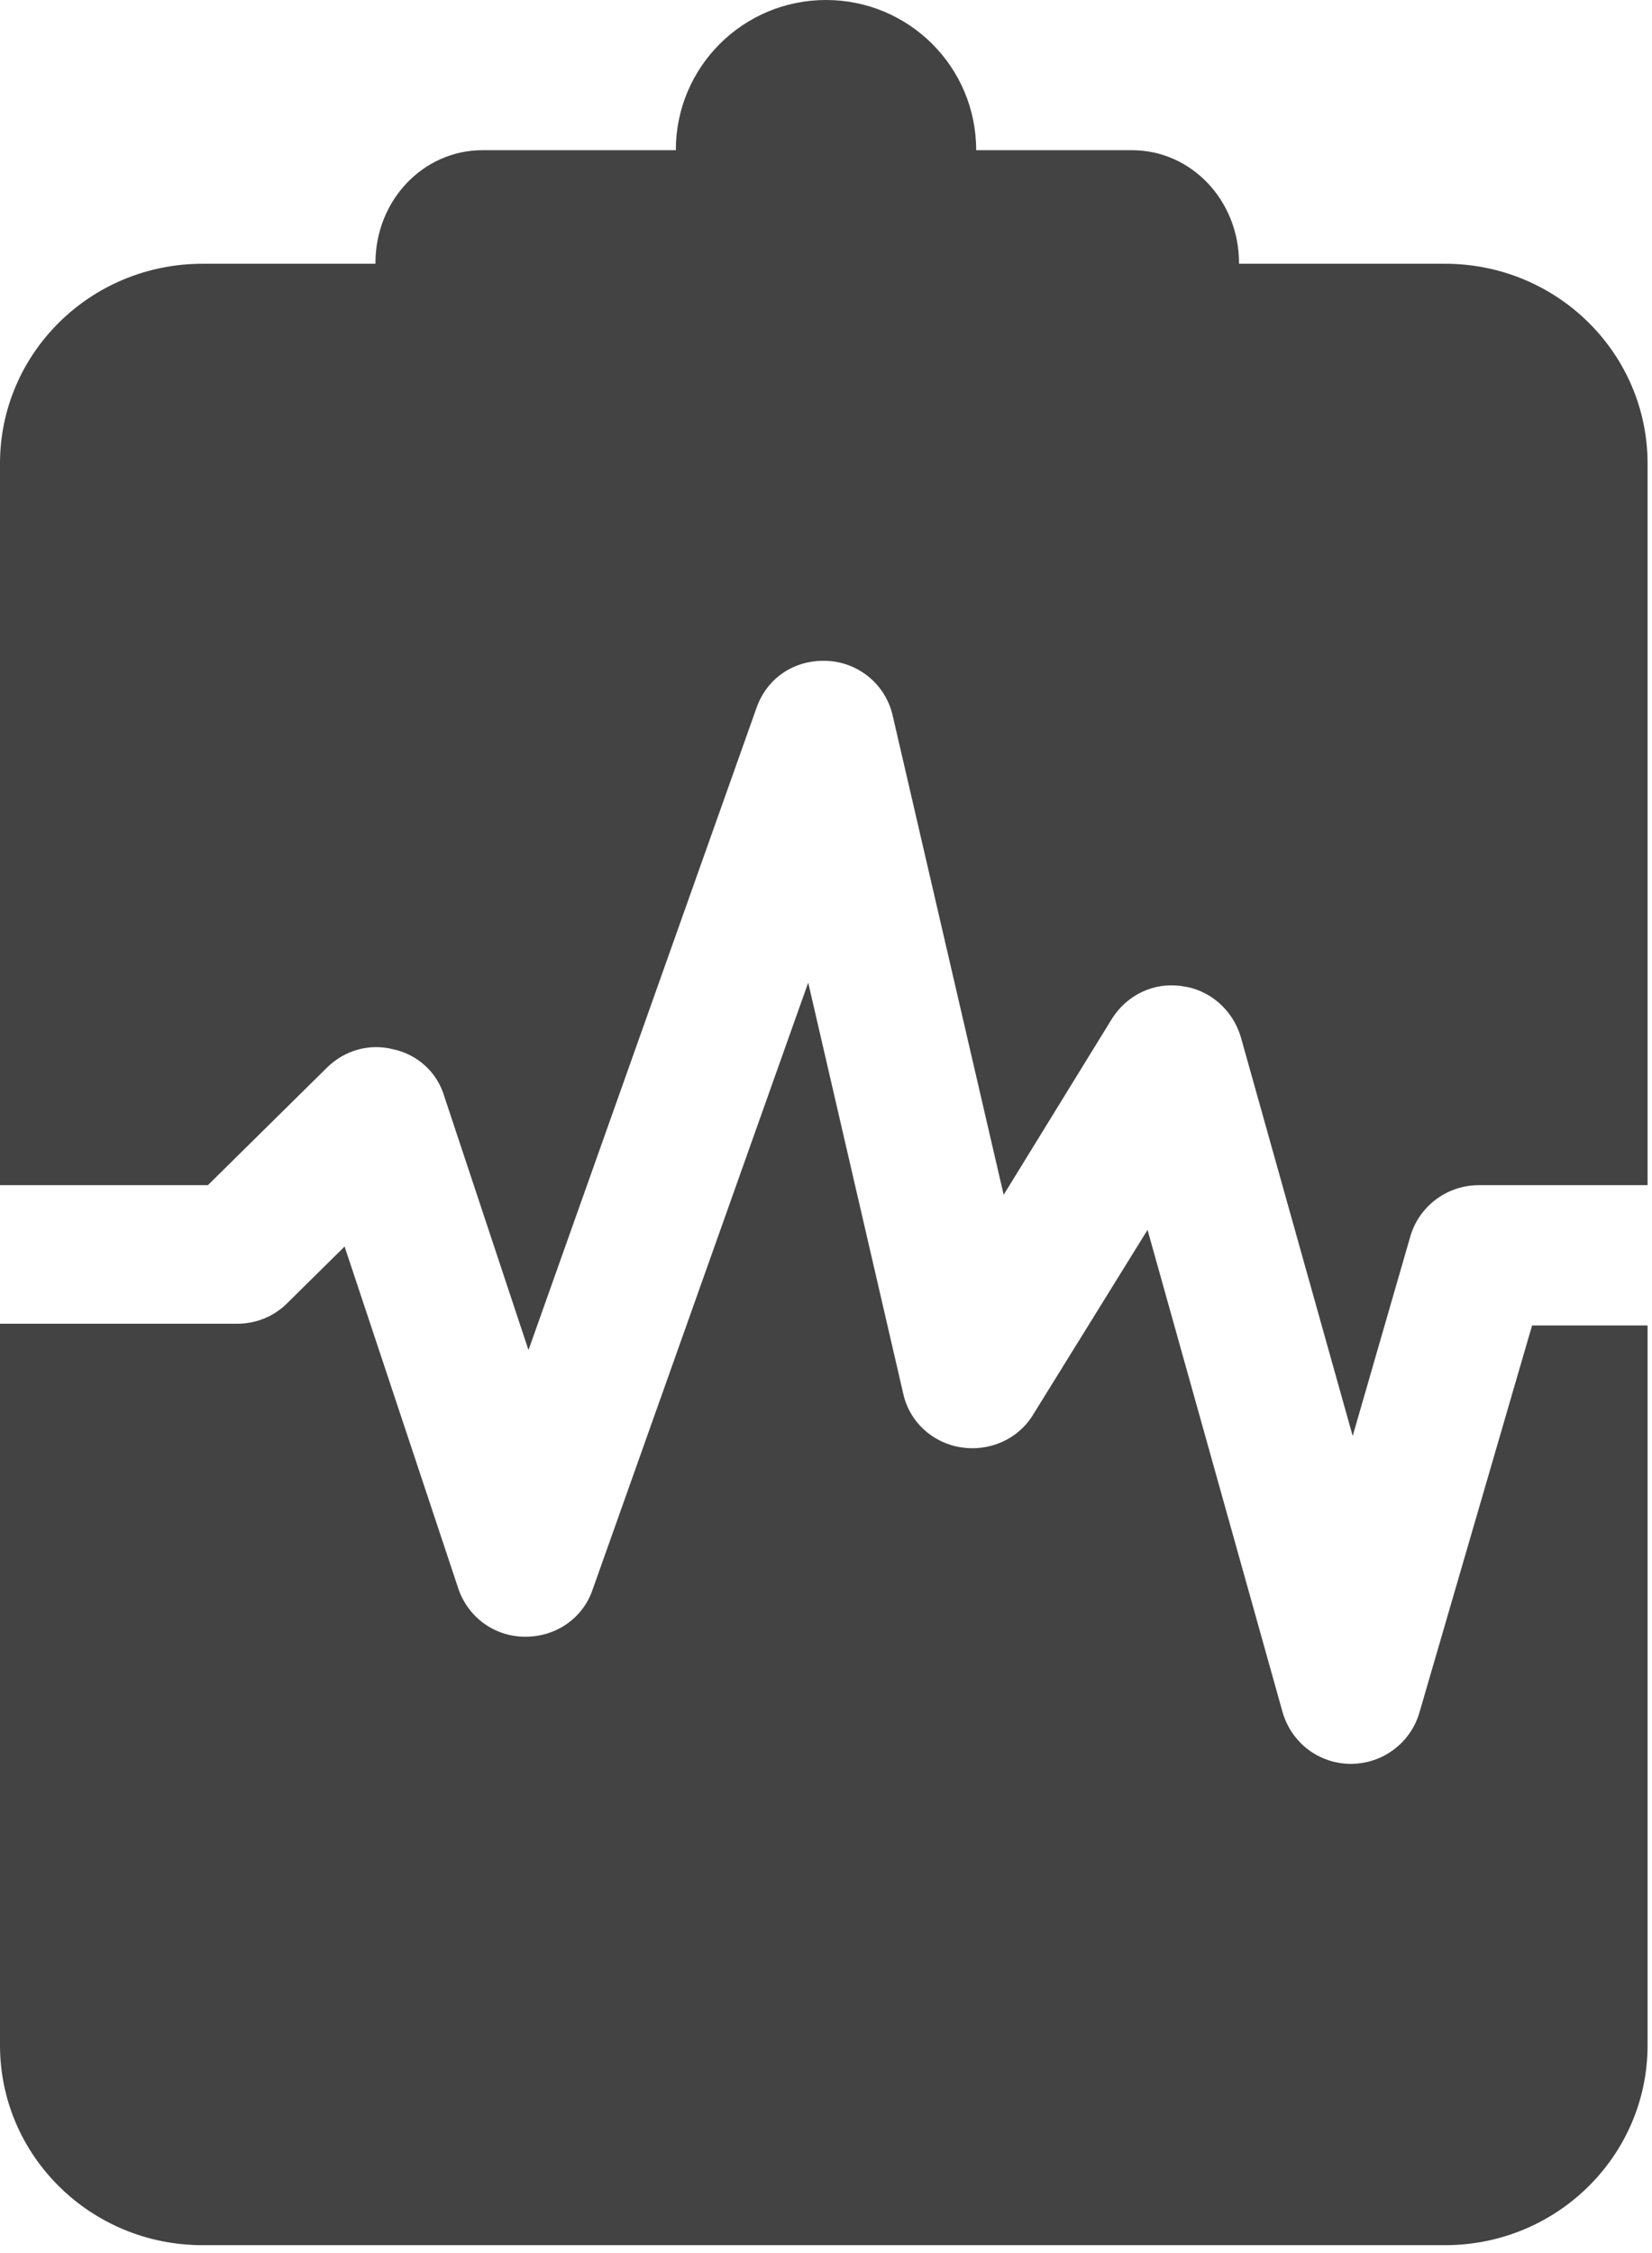
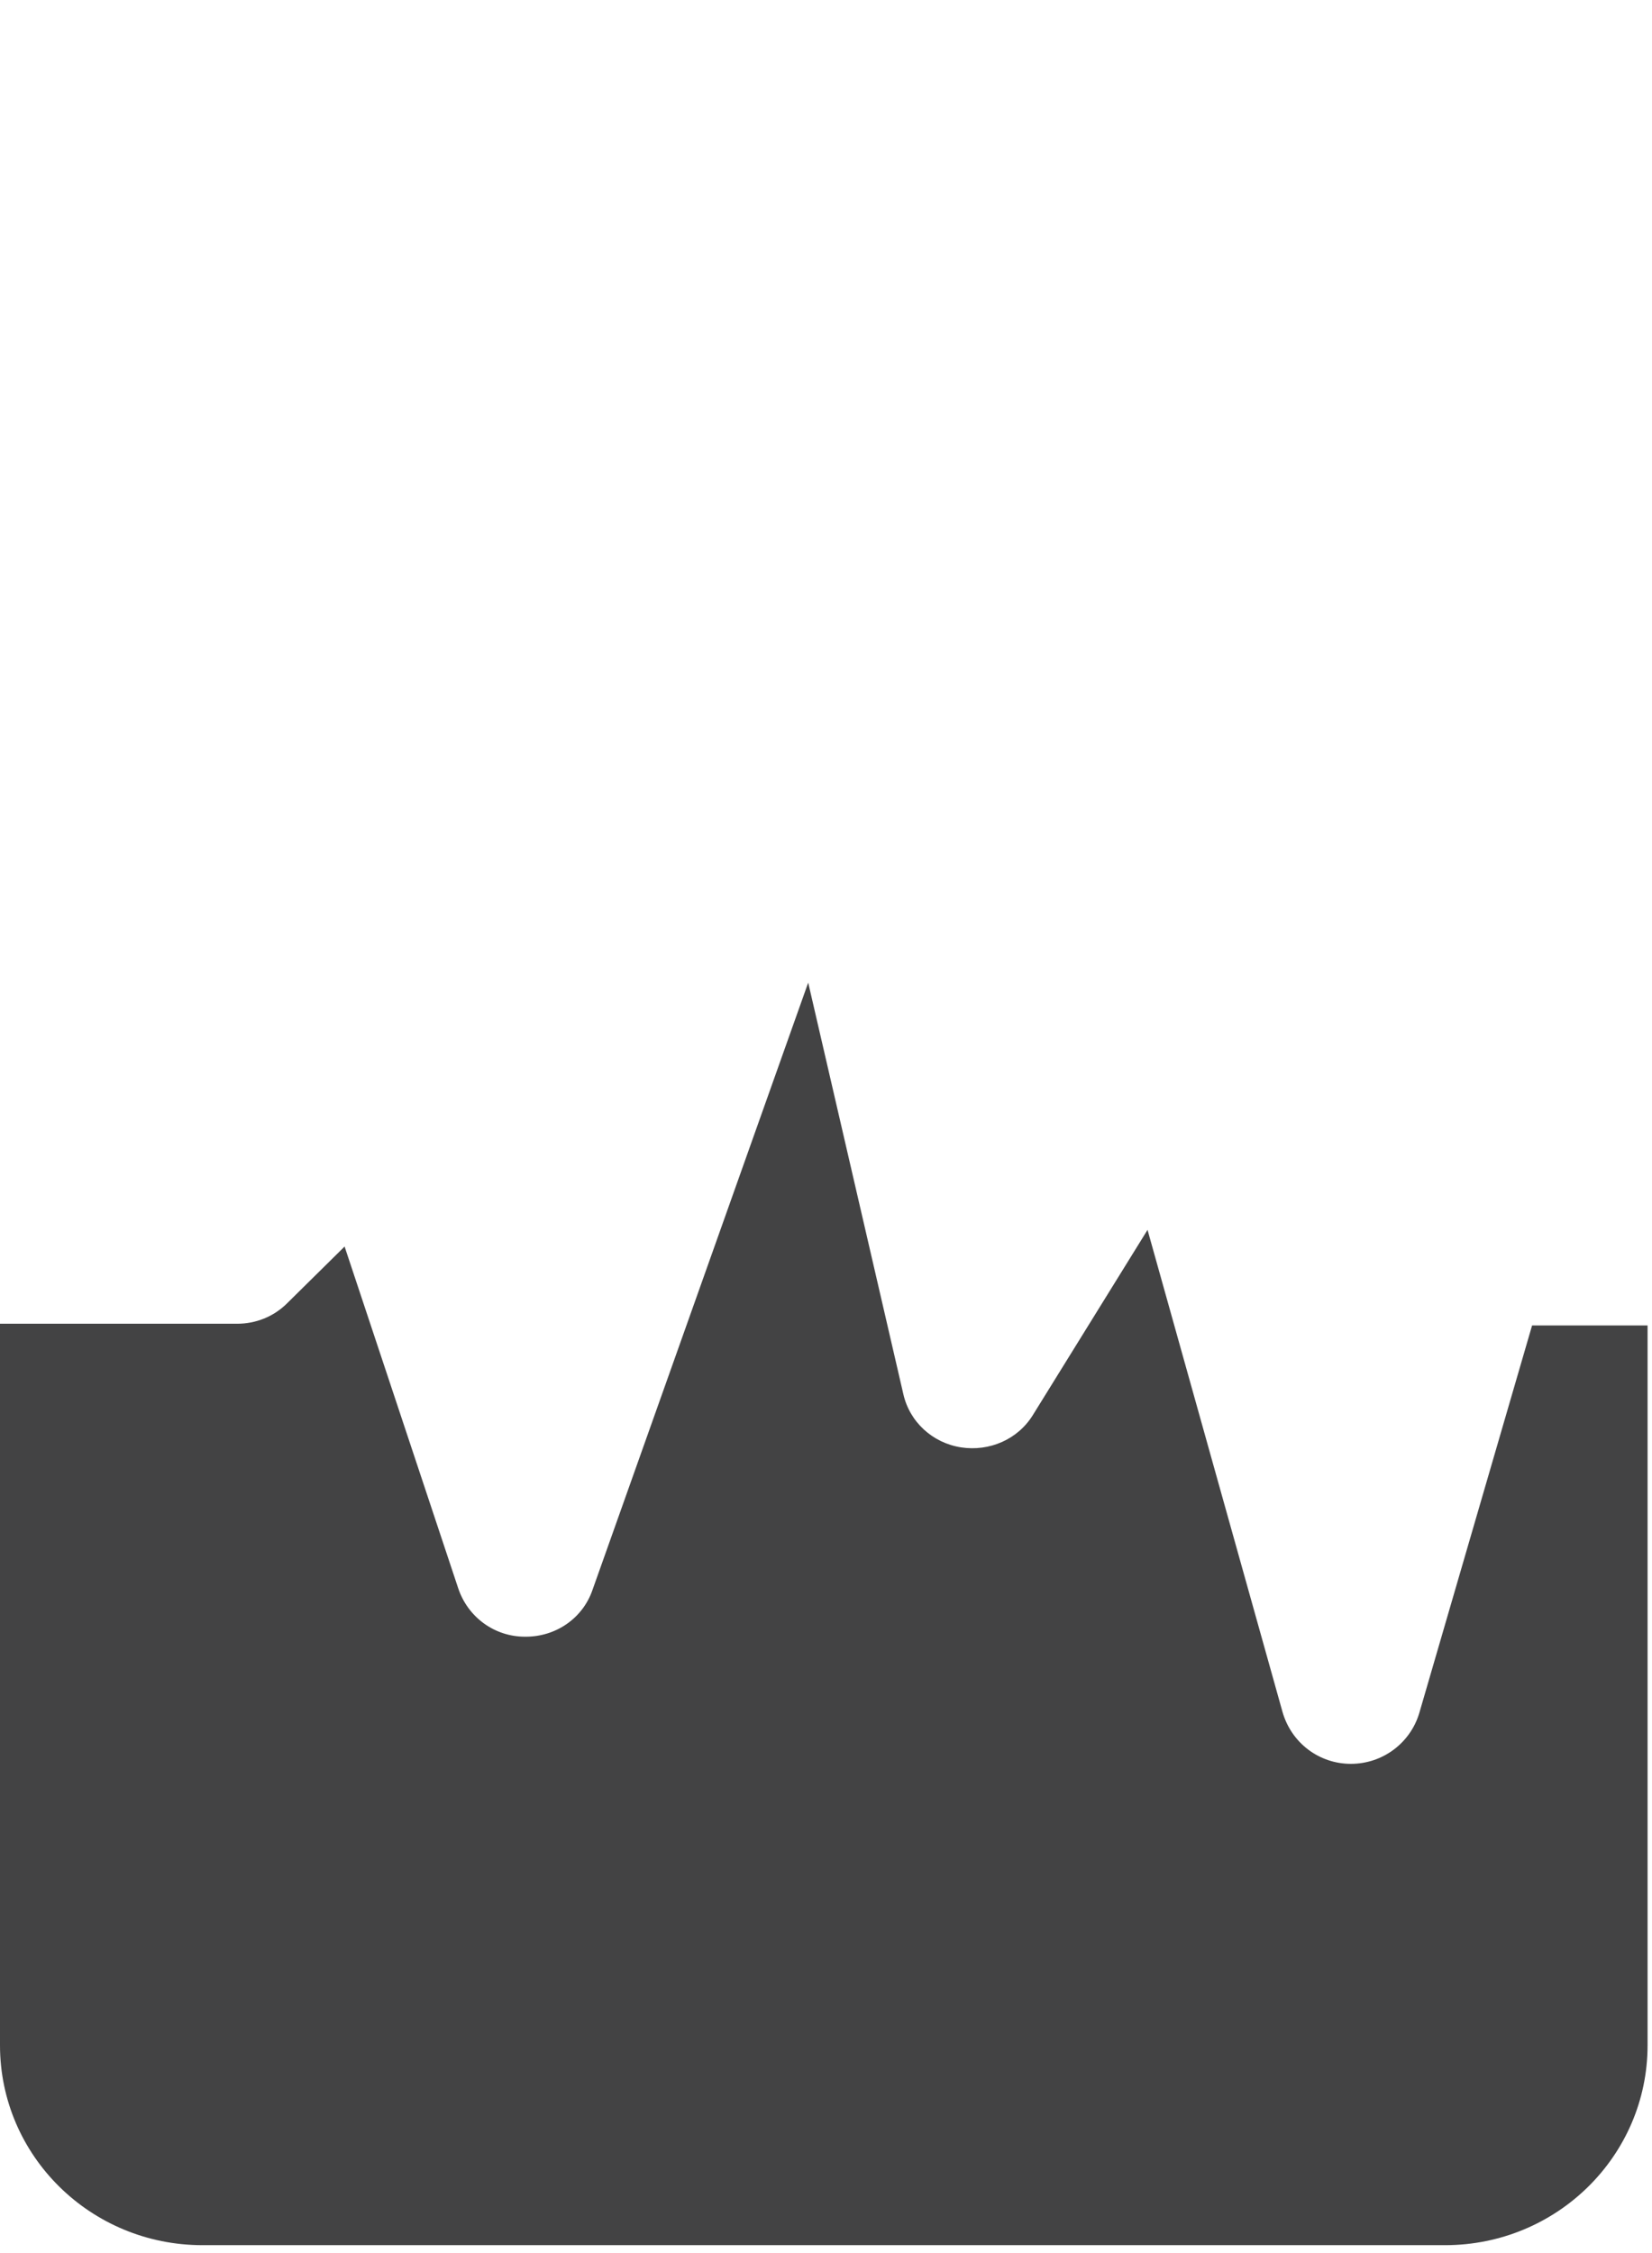
<svg xmlns="http://www.w3.org/2000/svg" width="22px" height="30px" viewBox="0 0 22 30" version="1.1">
  <title>CPAP trial</title>
  <desc>Created with Sketch.</desc>
  <g id="Blog-Detail" stroke="none" stroke-width="1" fill="none" fill-rule="evenodd">
    <g id="Desktop-(Blog-Mock-up)" transform="translate(-1025, -1458)" fill="#434344" fill-rule="nonzero">
      <g id="sidebar" transform="translate(1021, 837)">
        <g id="tools" transform="translate(0, 478)">
          <g id="CPAP-trial" transform="translate(4, 143)">
-             <path d="M15.076,2 L6.424,2 C5.636,2 5,2.669 5,3.5 C5,4.331 5.636,5 6.424,5 L15.076,5 C15.864,5 16.5,4.331 16.5,3.5 C16.5,2.669 15.864,2 15.076,2 Z" id="Path" />
-             <path d="M11,0 C9.899,0 9,0.888 9,2 C9,3.101 9.888,4 11,4 C12.101,4 13,3.112 13,2 C13,0.888 12.101,0 11,0 Z" id="Path" />
            <g id="Group" transform="translate(0, 3.5)">
-               <path d="M2.768,12.281 L4.353,10.717 C4.589,10.483 4.92,10.39 5.24,10.472 C5.559,10.542 5.819,10.775 5.914,11.09 L7.038,14.476 L10.077,5.919 C10.219,5.522 10.586,5.277 11.024,5.3 C11.438,5.323 11.792,5.615 11.887,6.024 L13.366,12.409 L14.809,10.063 C15.01,9.748 15.365,9.573 15.743,9.631 C16.11,9.678 16.417,9.946 16.524,10.308 L18.014,15.62 L18.783,12.958 C18.901,12.561 19.268,12.281 19.694,12.281 L21.941,12.281 C21.941,12.281 21.941,12.281 21.941,12.281 L21.941,2.673 C21.941,1.202 20.734,0.012 19.244,0.012 L2.697,0.012 C1.206,0.012 0,1.202 0,2.673 L0,12.281 L2.768,12.281 Z" id="Path" />
              <path d="M21.941,14.149 L20.403,14.149 L18.901,19.309 C18.783,19.706 18.416,19.986 17.99,19.986 C17.99,19.986 17.99,19.986 17.99,19.986 C17.565,19.986 17.198,19.706 17.08,19.297 L15.282,12.876 L13.756,15.34 C13.555,15.667 13.176,15.83 12.798,15.772 C12.419,15.713 12.112,15.433 12.029,15.059 L10.763,9.584 L7.889,17.674 C7.759,18.048 7.404,18.293 7.002,18.293 C7.002,18.293 6.99,18.293 6.99,18.293 C6.588,18.293 6.233,18.036 6.103,17.651 L4.589,13.098 L3.82,13.857 C3.643,14.032 3.406,14.126 3.158,14.126 L0,14.126 L0,23.733 C0,25.204 1.206,26.395 2.697,26.395 L19.244,26.395 C20.734,26.395 21.941,25.204 21.941,23.733 L21.941,14.149 C21.941,14.149 21.941,14.149 21.941,14.149 Z" id="Path" />
            </g>
          </g>
        </g>
      </g>
    </g>
  </g>
</svg>